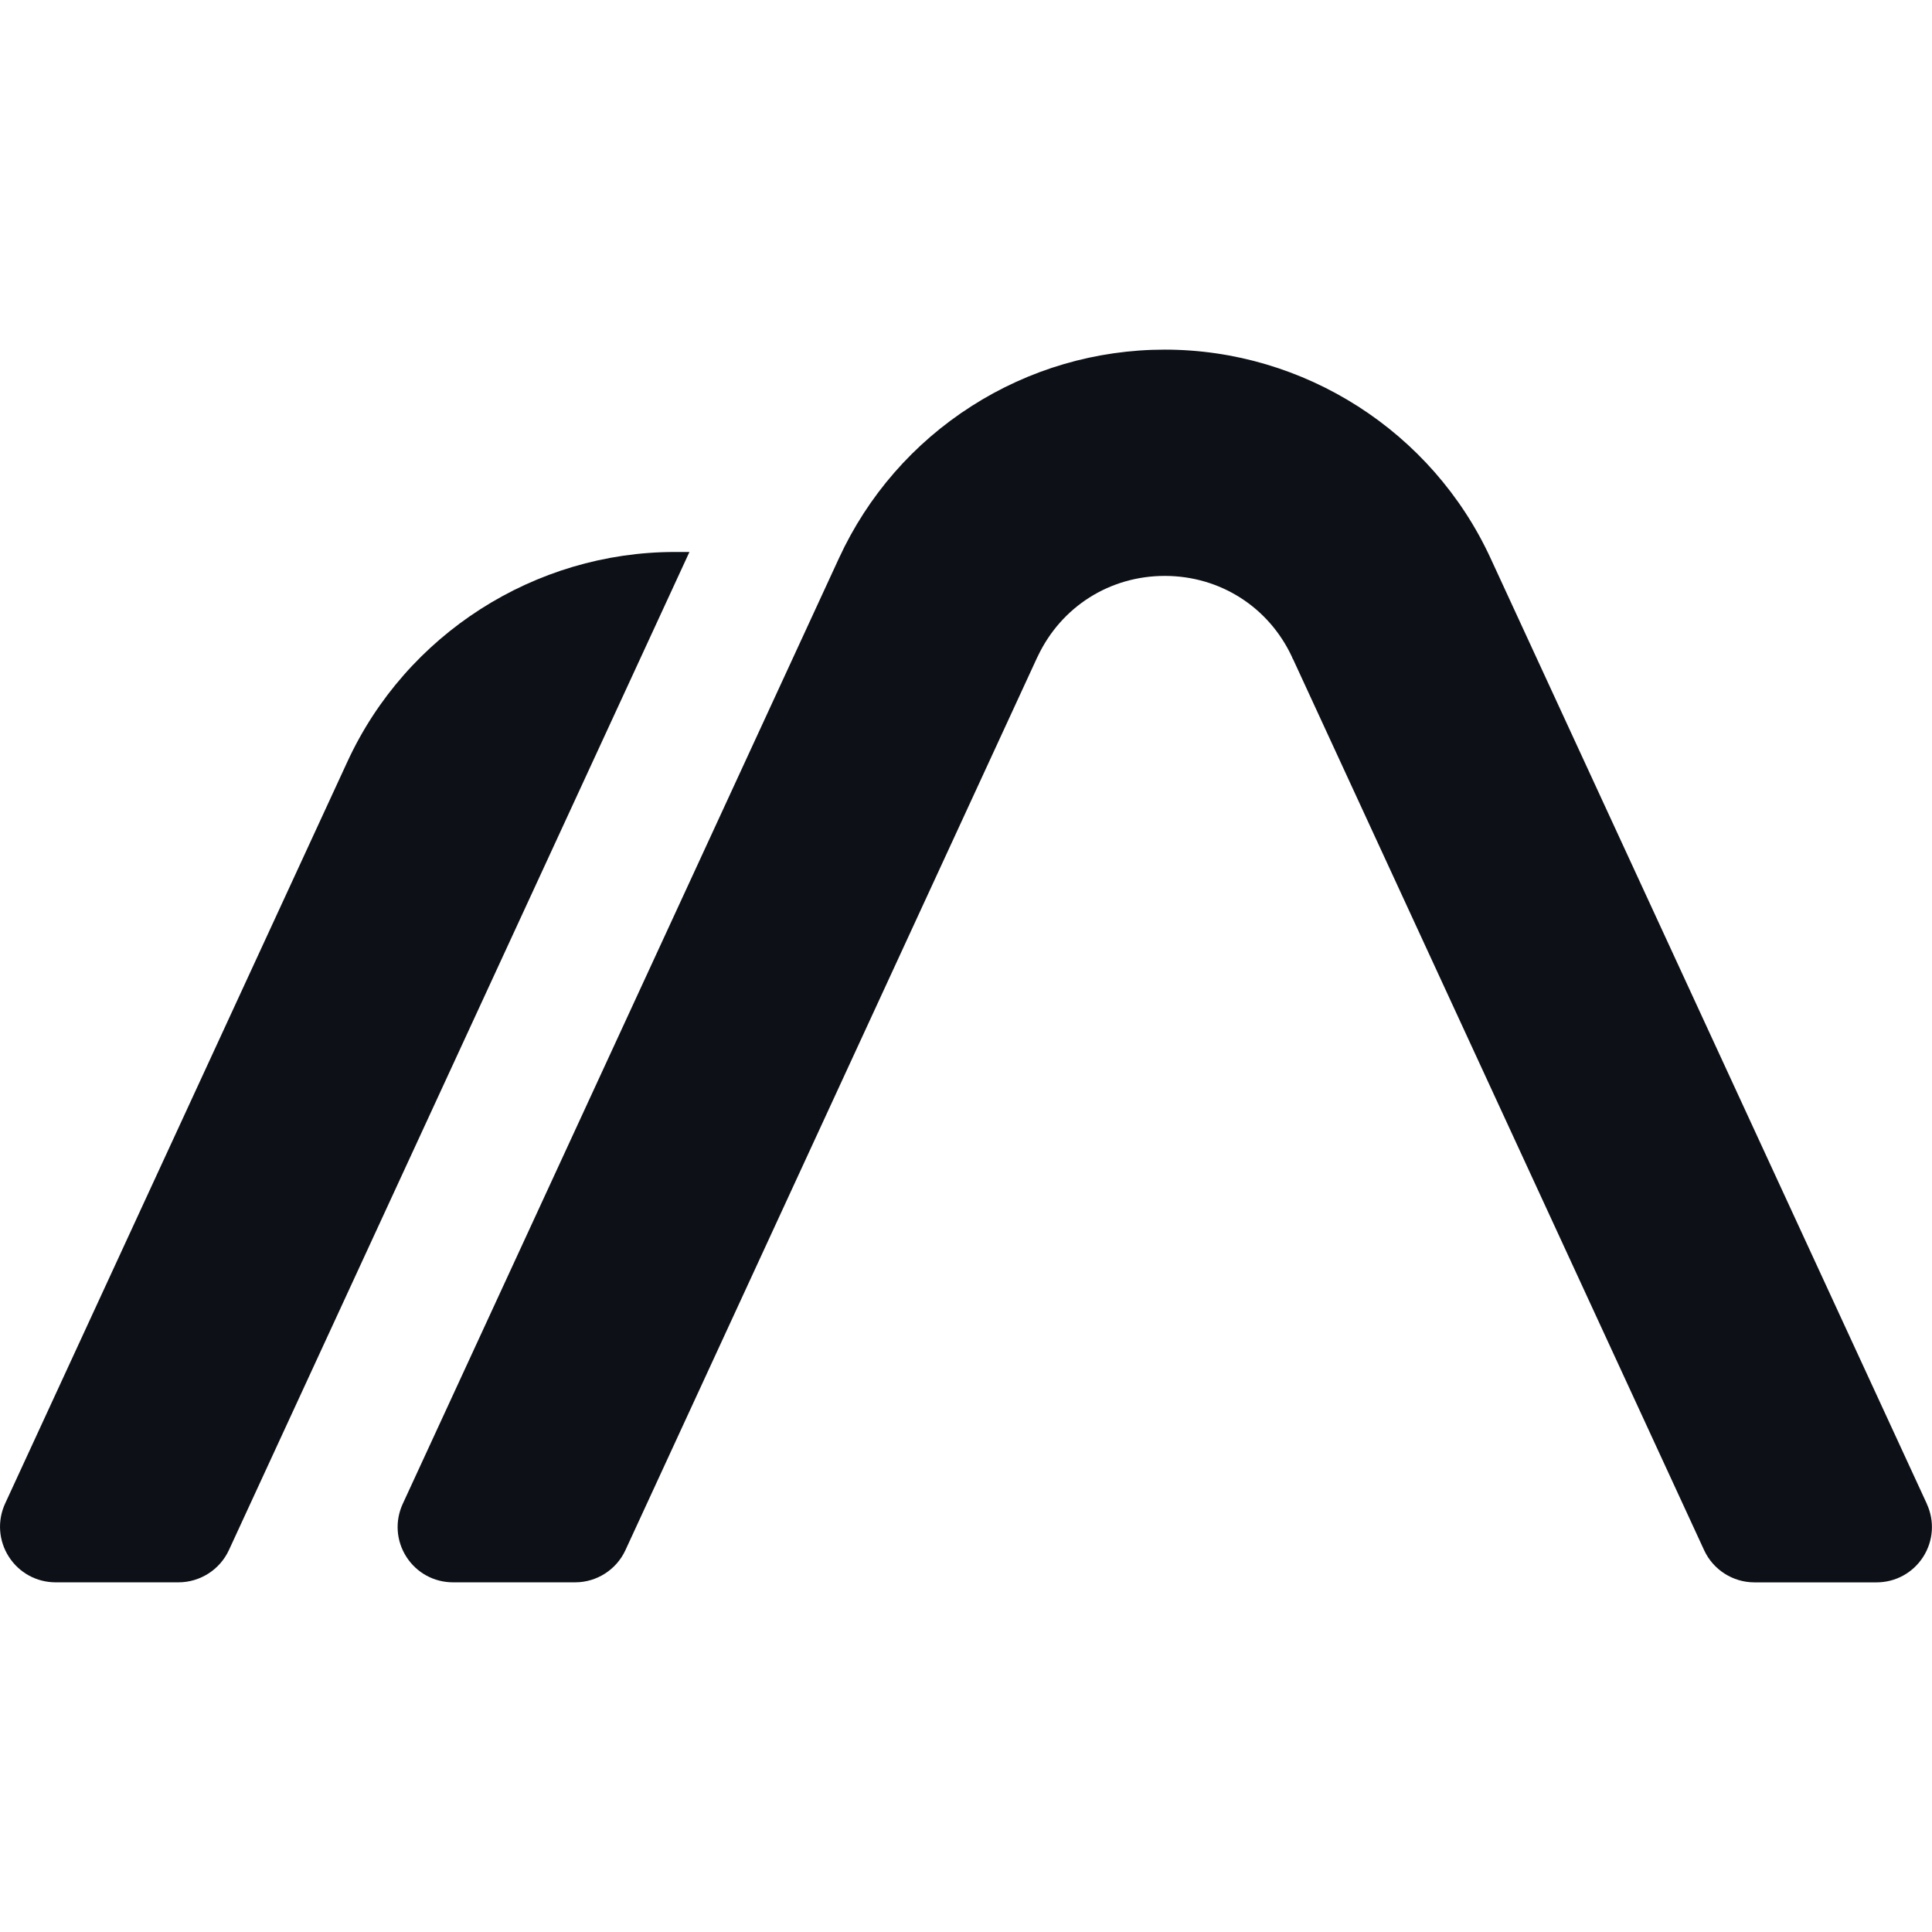
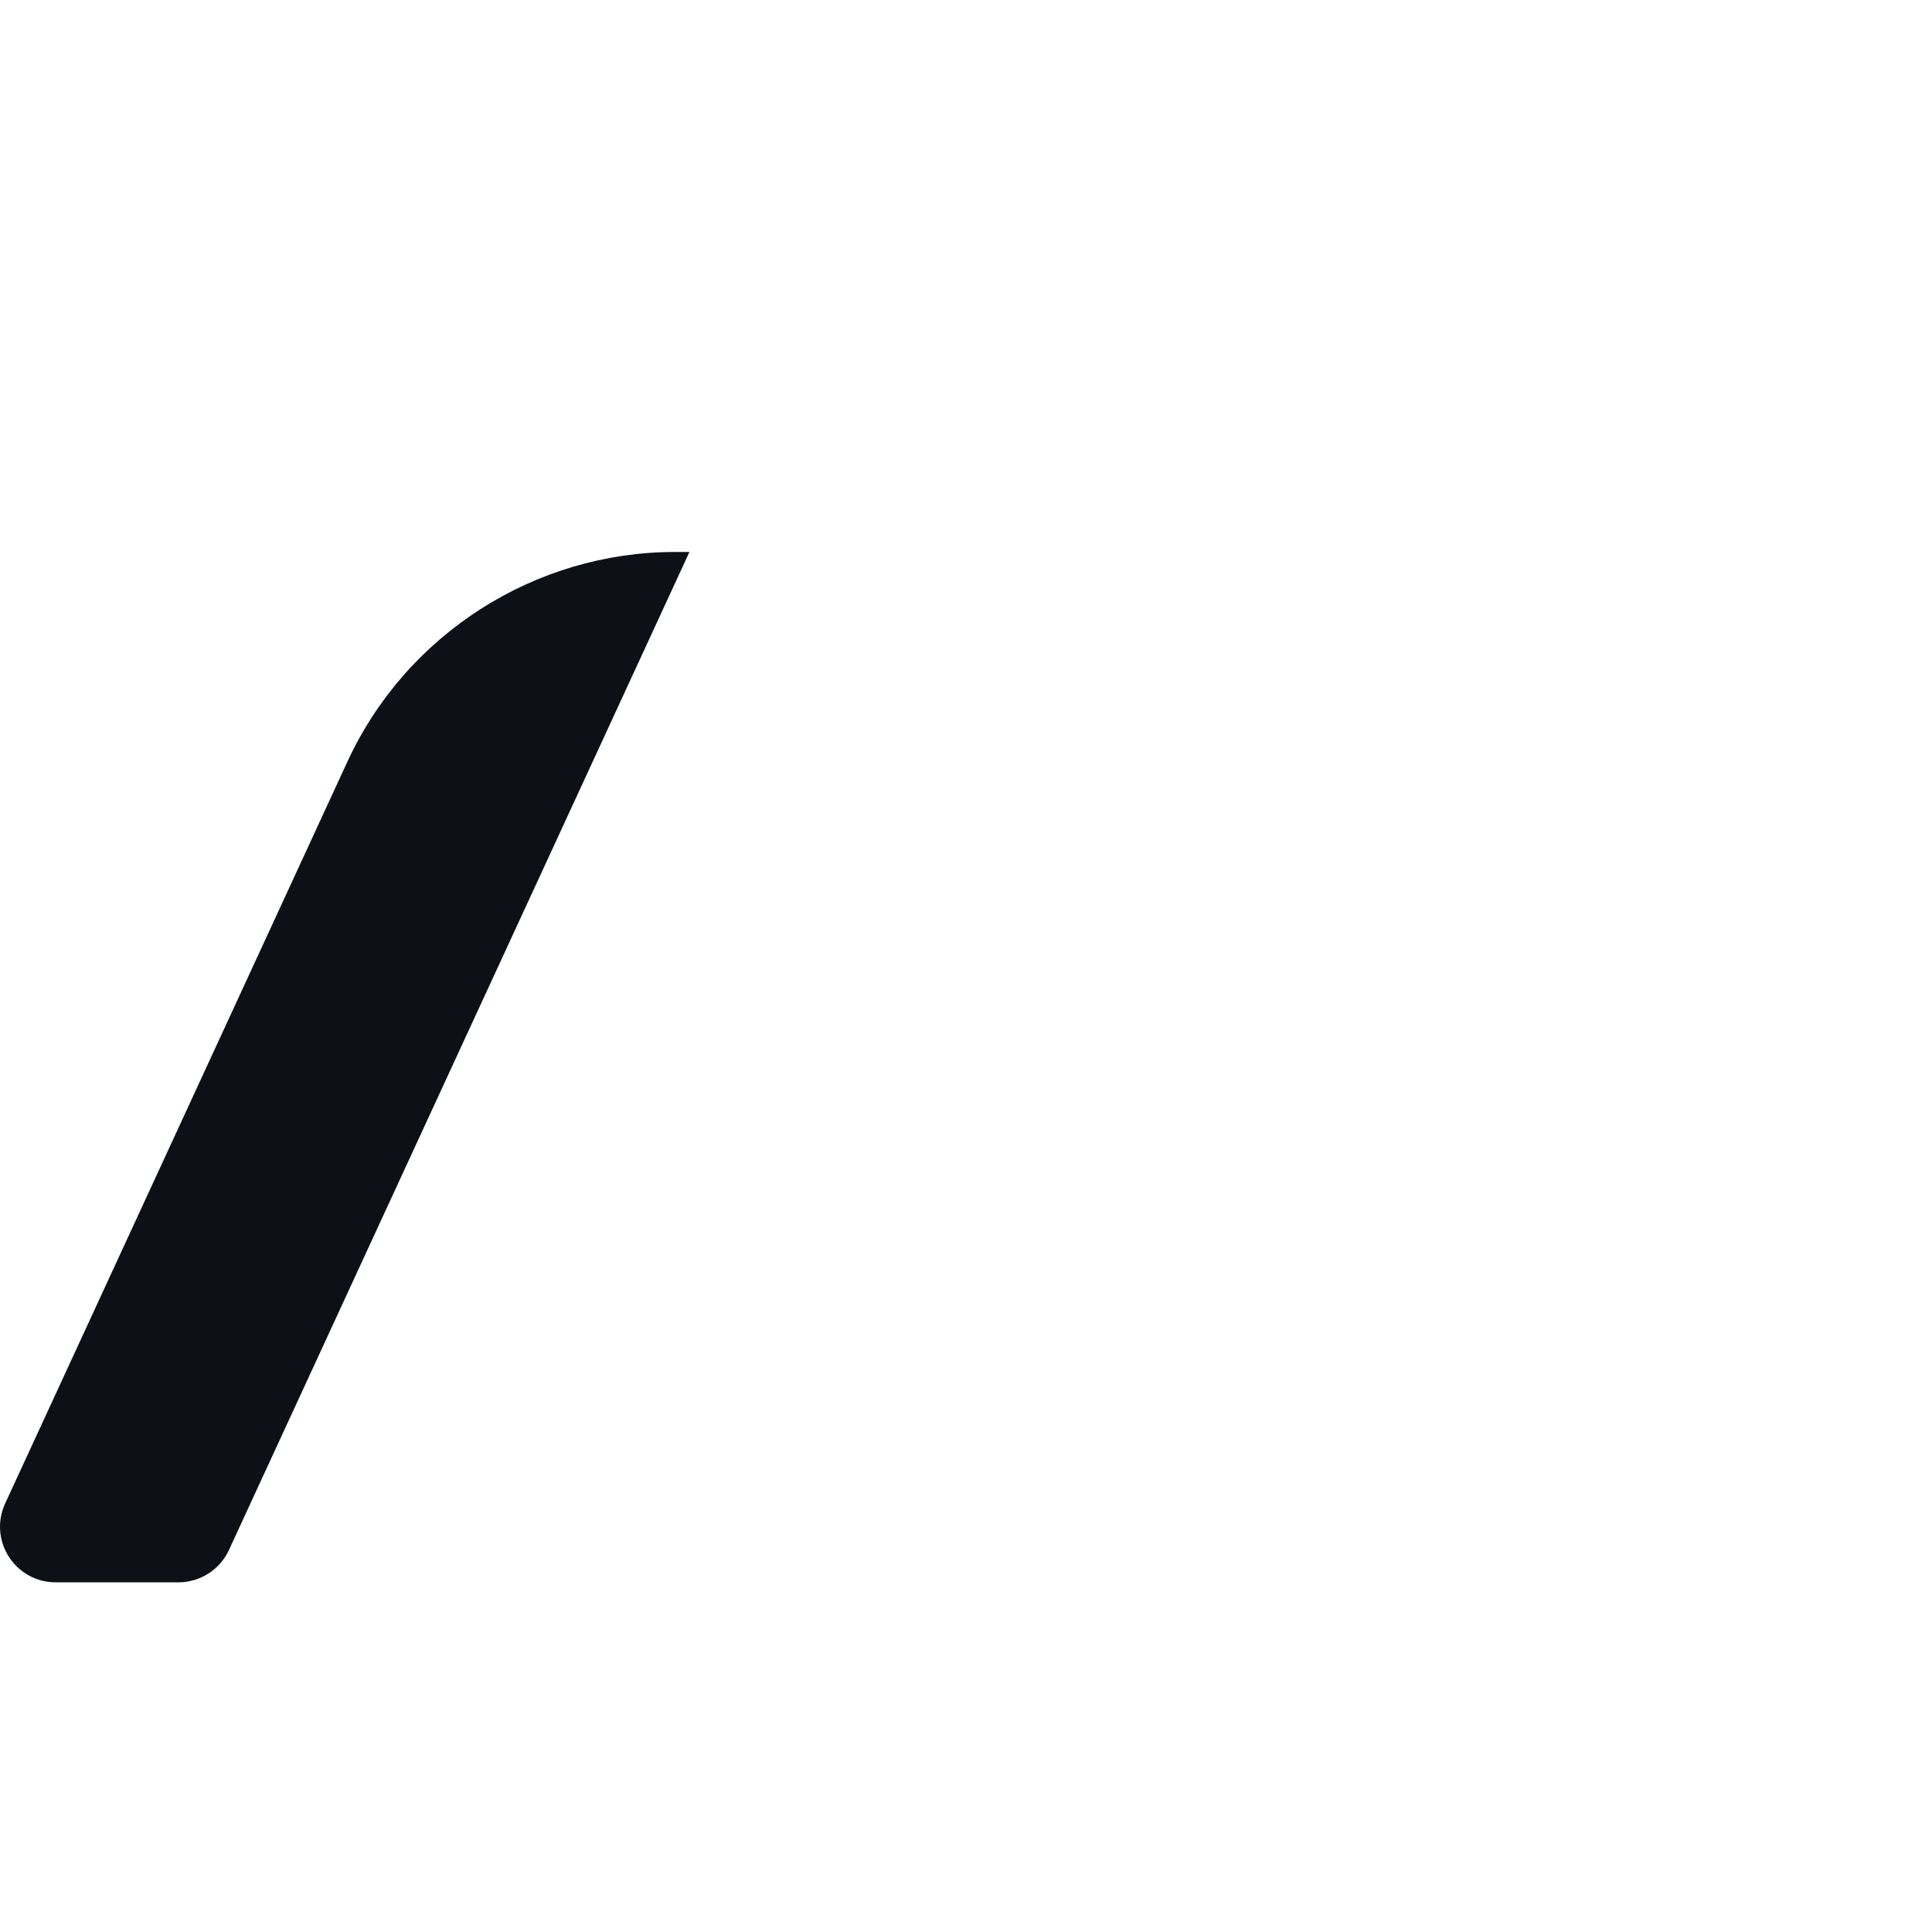
<svg xmlns="http://www.w3.org/2000/svg" width="36" height="36" id="Layer_2" data-name="Layer 2" viewBox="0 0 521.25 332.59">
  <defs>
    <style>
      .cls-1 {
        fill: #0d1117;
        stroke-width: 0px;
      }
    </style>
  </defs>
  <g id="Logo">
    <g>
      <path class="cls-1" d="M182.1,54.59c-37.83,0-72.51,22.2-88.36,56.55L1.39,311.3c-2.15,4.67-1.78,10.04.99,14.37s7.5,6.91,12.63,6.91h33.14c5.83,0,11.18-3.42,13.62-8.72L186.01,54.59h-3.91Z" />
-       <path class="cls-1" d="M519.86,311.4l-117.72-255.15C386.38,22.08,351.88,0,314.26,0c-18.54,0-36.58,5.28-52.17,15.26-15.61,9.98-27.97,24.16-35.73,40.99l-117.7,255.15c-2.14,4.65-1.78,9.99.98,14.3,2.76,4.31,7.46,6.88,12.58,6.88h32.96c5.81,0,11.13-3.41,13.56-8.68l111.05-240.76.23-.46c6.34-13.36,19.44-21.63,34.23-21.63h.15c14.84.06,27.94,8.44,34.19,21.89l.14.39.1.11,110.94,240.47c2.43,5.27,7.75,8.68,13.56,8.68h32.96c5.12,0,9.82-2.57,12.58-6.88s3.12-9.66.98-14.3Z" />
    </g>
  </g>
</svg>